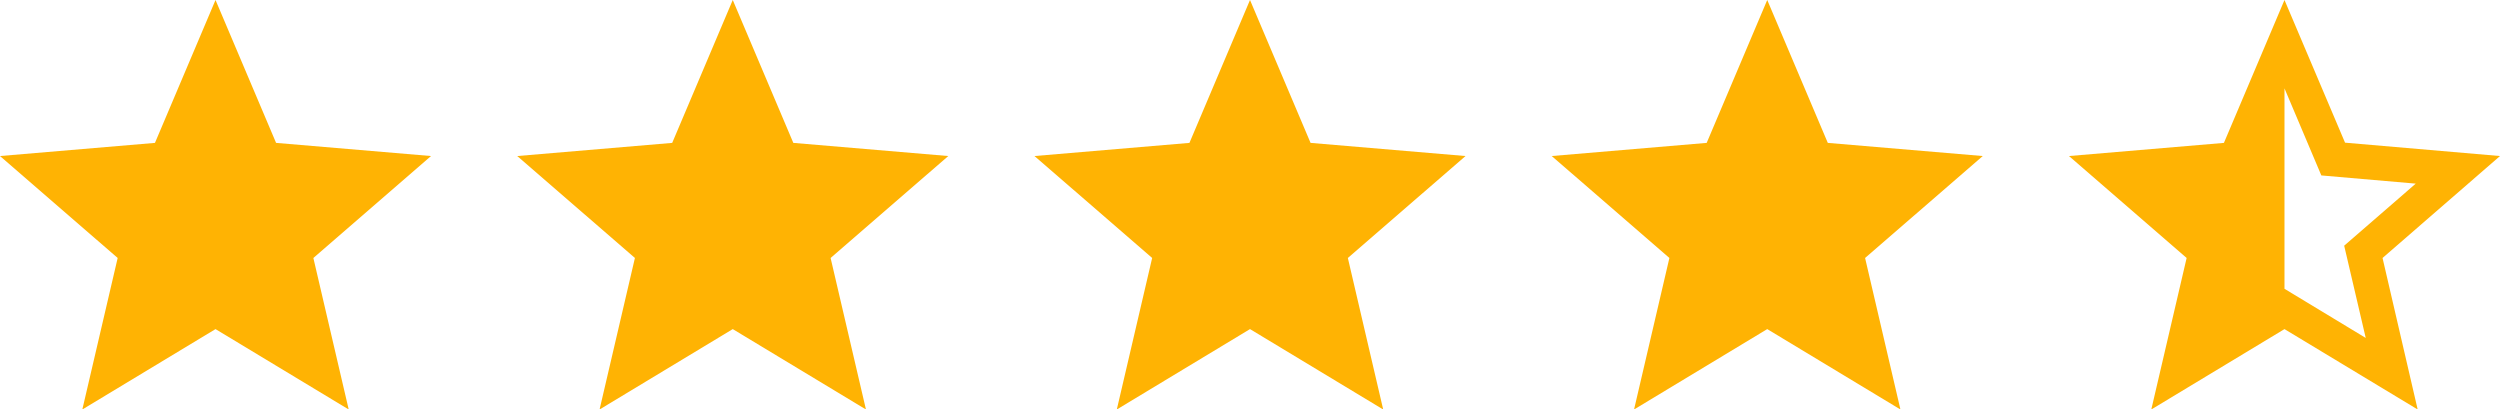
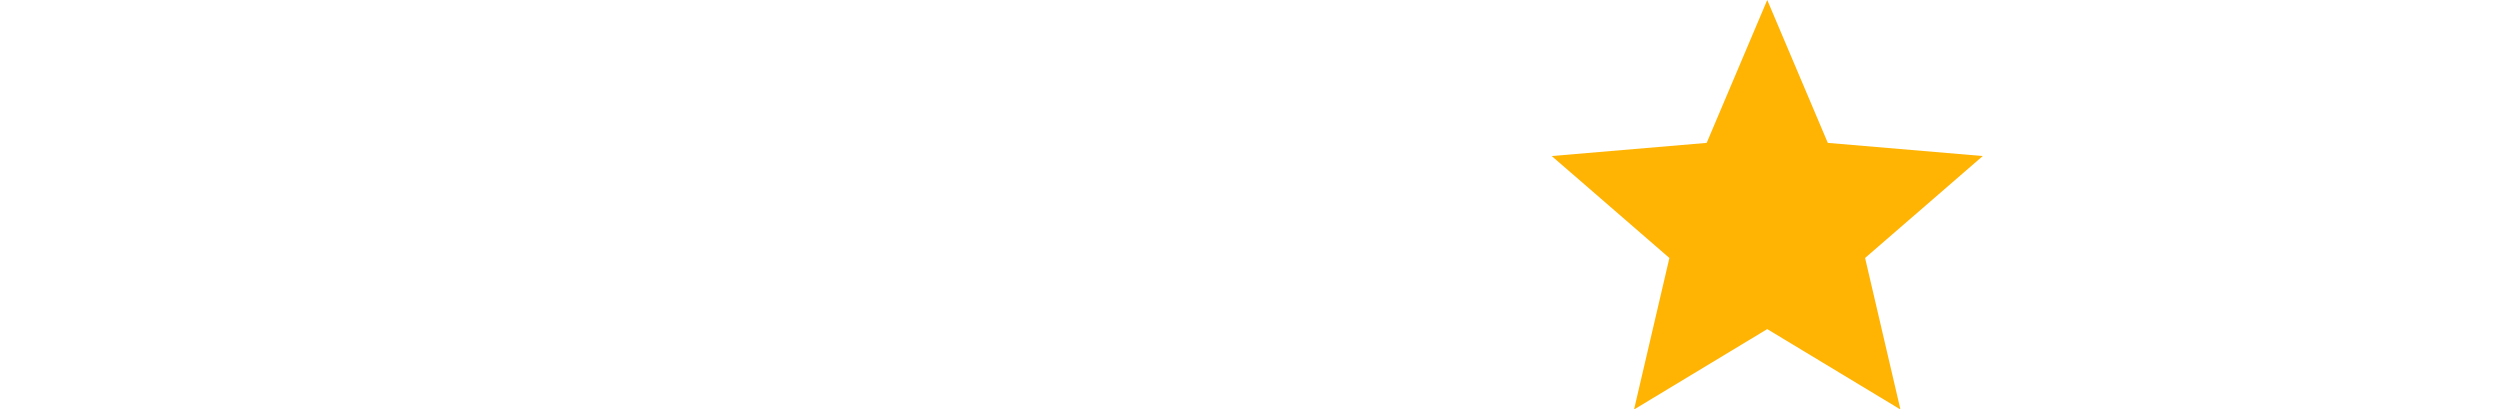
<svg xmlns="http://www.w3.org/2000/svg" id="Group_204" data-name="Group 204" width="116" height="19" viewBox="0 0 116 19">
-   <path id="ic_star_24px" d="M12,17.27,18.18,21l-1.64-7.03L22,9.24l-7.19-.61L12,2,9.19,8.63,2,9.24l5.46,4.73L5.82,21Z" transform="translate(-2 -2)" fill="#ffb303" />
-   <path id="ic_star_24px-2" data-name="ic_star_24px" d="M12,17.27,18.18,21l-1.64-7.03L22,9.24l-7.19-.61L12,2,9.19,8.63,2,9.24l5.46,4.73L5.82,21Z" transform="translate(22 -2)" fill="#ffb303" />
-   <path id="ic_star_24px-3" data-name="ic_star_24px" d="M12,17.27,18.18,21l-1.64-7.03L22,9.24l-7.19-.61L12,2,9.19,8.63,2,9.24l5.46,4.73L5.82,21Z" transform="translate(46 -2)" fill="#ffb303" />
  <path id="ic_star_24px-4" data-name="ic_star_24px" d="M12,17.27,18.18,21l-1.64-7.03L22,9.24l-7.19-.61L12,2,9.19,8.63,2,9.24l5.46,4.73L5.82,21Z" transform="translate(70 -2)" fill="#ffb303" />
-   <path id="ic_star_half_24px" d="M22,9.24l-7.19-.62L12,2,9.19,8.63,2,9.24l5.46,4.73L5.82,21,12,17.27,18.18,21l-1.63-7.03ZM12,15.4V6.1l1.71,4.04,4.38.38L14.77,13.4l1,4.28Z" transform="translate(94 -2)" fill="#ffb303" />
</svg>